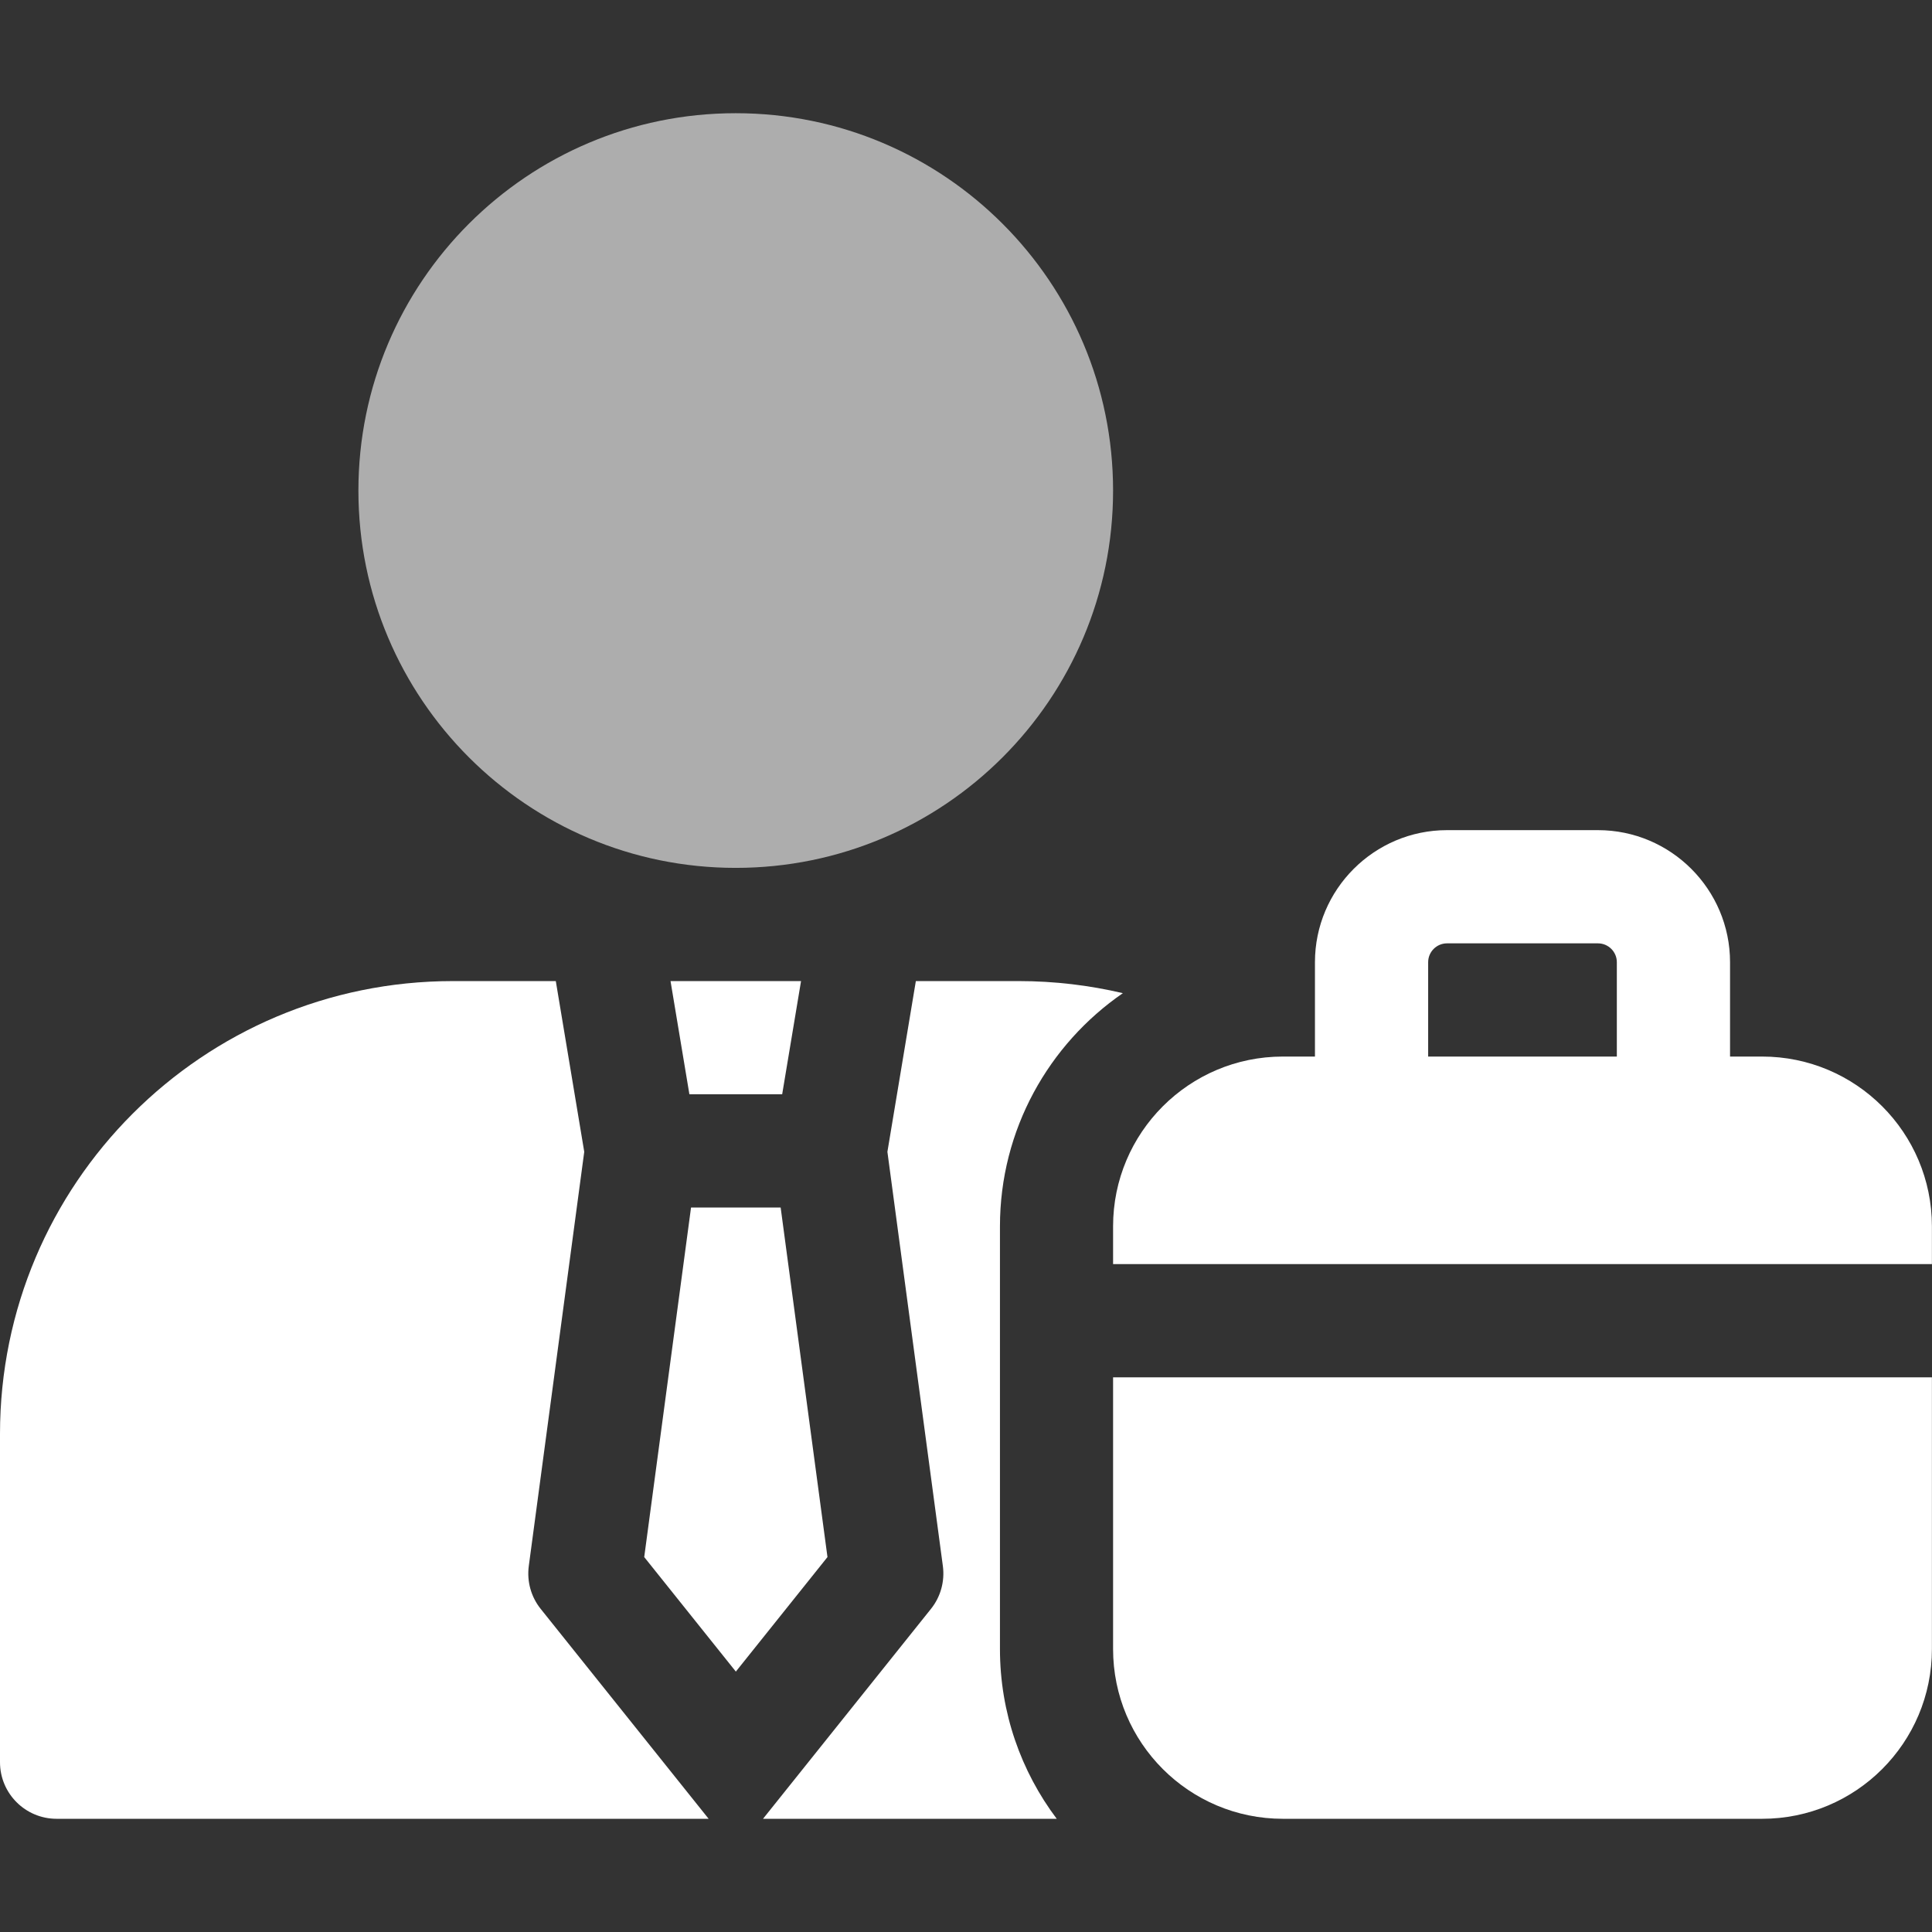
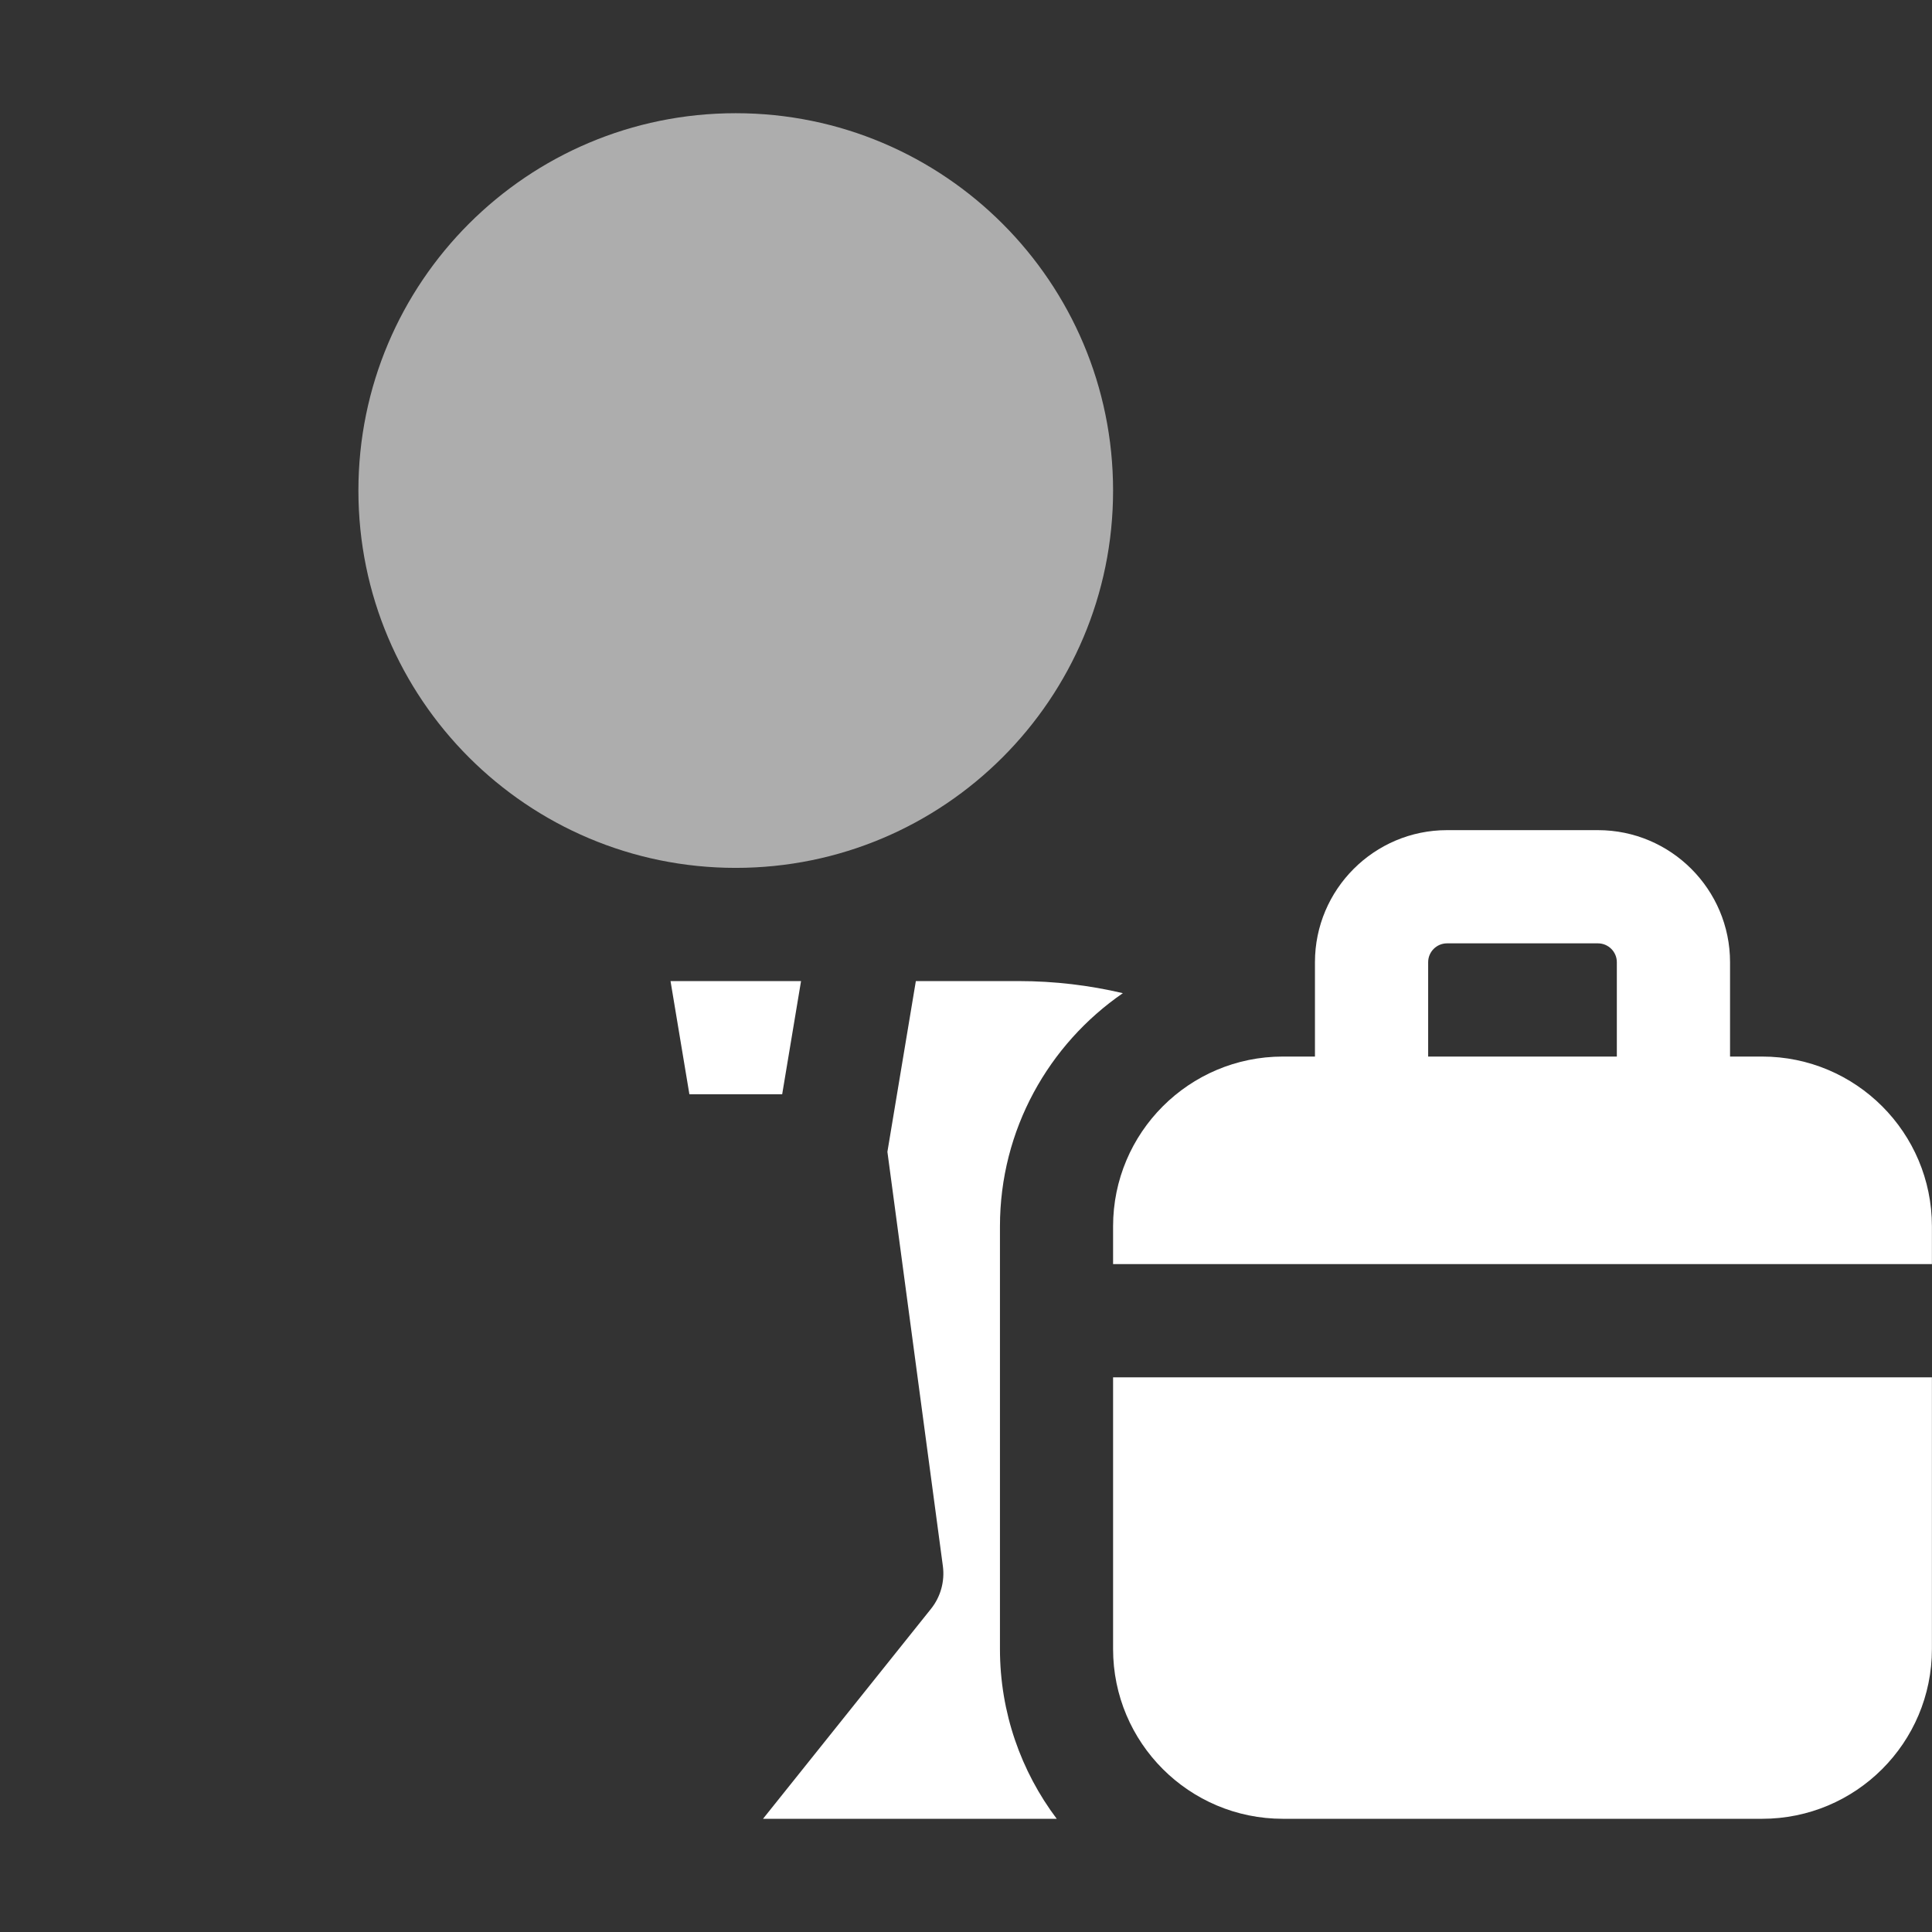
<svg xmlns="http://www.w3.org/2000/svg" width="47" height="47" viewBox="0 0 47 47" fill="none">
  <rect x="0" y="0" width="47" height="47" fill="#333333" stroke="none" />
  <path d="M17.898 21.113C22.968 21.113 27.078 17.003 27.078 11.934C27.078 6.864 22.968 2.754 17.898 2.754C12.829 2.754 8.719 6.864 8.719 11.934C8.719 17.003 12.829 21.113 17.898 21.113Z" fill="white" fill-opacity="0.6" />
-   <path d="M18.991 29.375H16.811L15.672 37.879L17.901 40.665L20.13 37.879L18.991 29.375Z" fill="white" />
  <path d="M16.771 26.621H19.028L19.487 23.867H16.312L16.771 26.621Z" fill="white" />
-   <path d="M12.864 38.096L14.213 28.02L13.521 23.867H11.016C4.932 23.867 0 28.799 0 34.883V42.869C0 43.63 0.617 44.246 1.377 44.246H17.239L13.153 39.139C12.918 38.846 12.814 38.469 12.864 38.096Z" fill="white" />
  <path d="M27.316 24.161C26.503 23.97 25.656 23.867 24.785 23.867H22.28L21.588 28.02L22.937 38.096C22.987 38.469 22.883 38.846 22.648 39.139L18.562 44.246H25.707C24.841 43.095 24.326 41.664 24.326 40.115V29.834C24.326 27.483 25.512 25.404 27.316 24.161Z" fill="white" />
  <path d="M42.867 25.703H42.087V23.408C42.087 21.637 40.646 20.195 38.874 20.195H35.202C33.431 20.195 31.989 21.637 31.989 23.408V25.703H31.209C28.928 25.703 27.078 27.553 27.078 29.834V30.752H46.998V29.834C46.998 27.553 45.149 25.703 42.867 25.703ZM39.333 25.703H34.743V23.408C34.743 23.155 34.949 22.949 35.202 22.949H38.874C39.127 22.949 39.333 23.155 39.333 23.408V25.703Z" fill="white" />
  <path d="M27.078 40.115C27.078 42.397 28.928 44.246 31.209 44.246H42.867C45.149 44.246 46.998 42.397 46.998 40.115V33.506H27.078V40.115Z" fill="white" />
</svg>